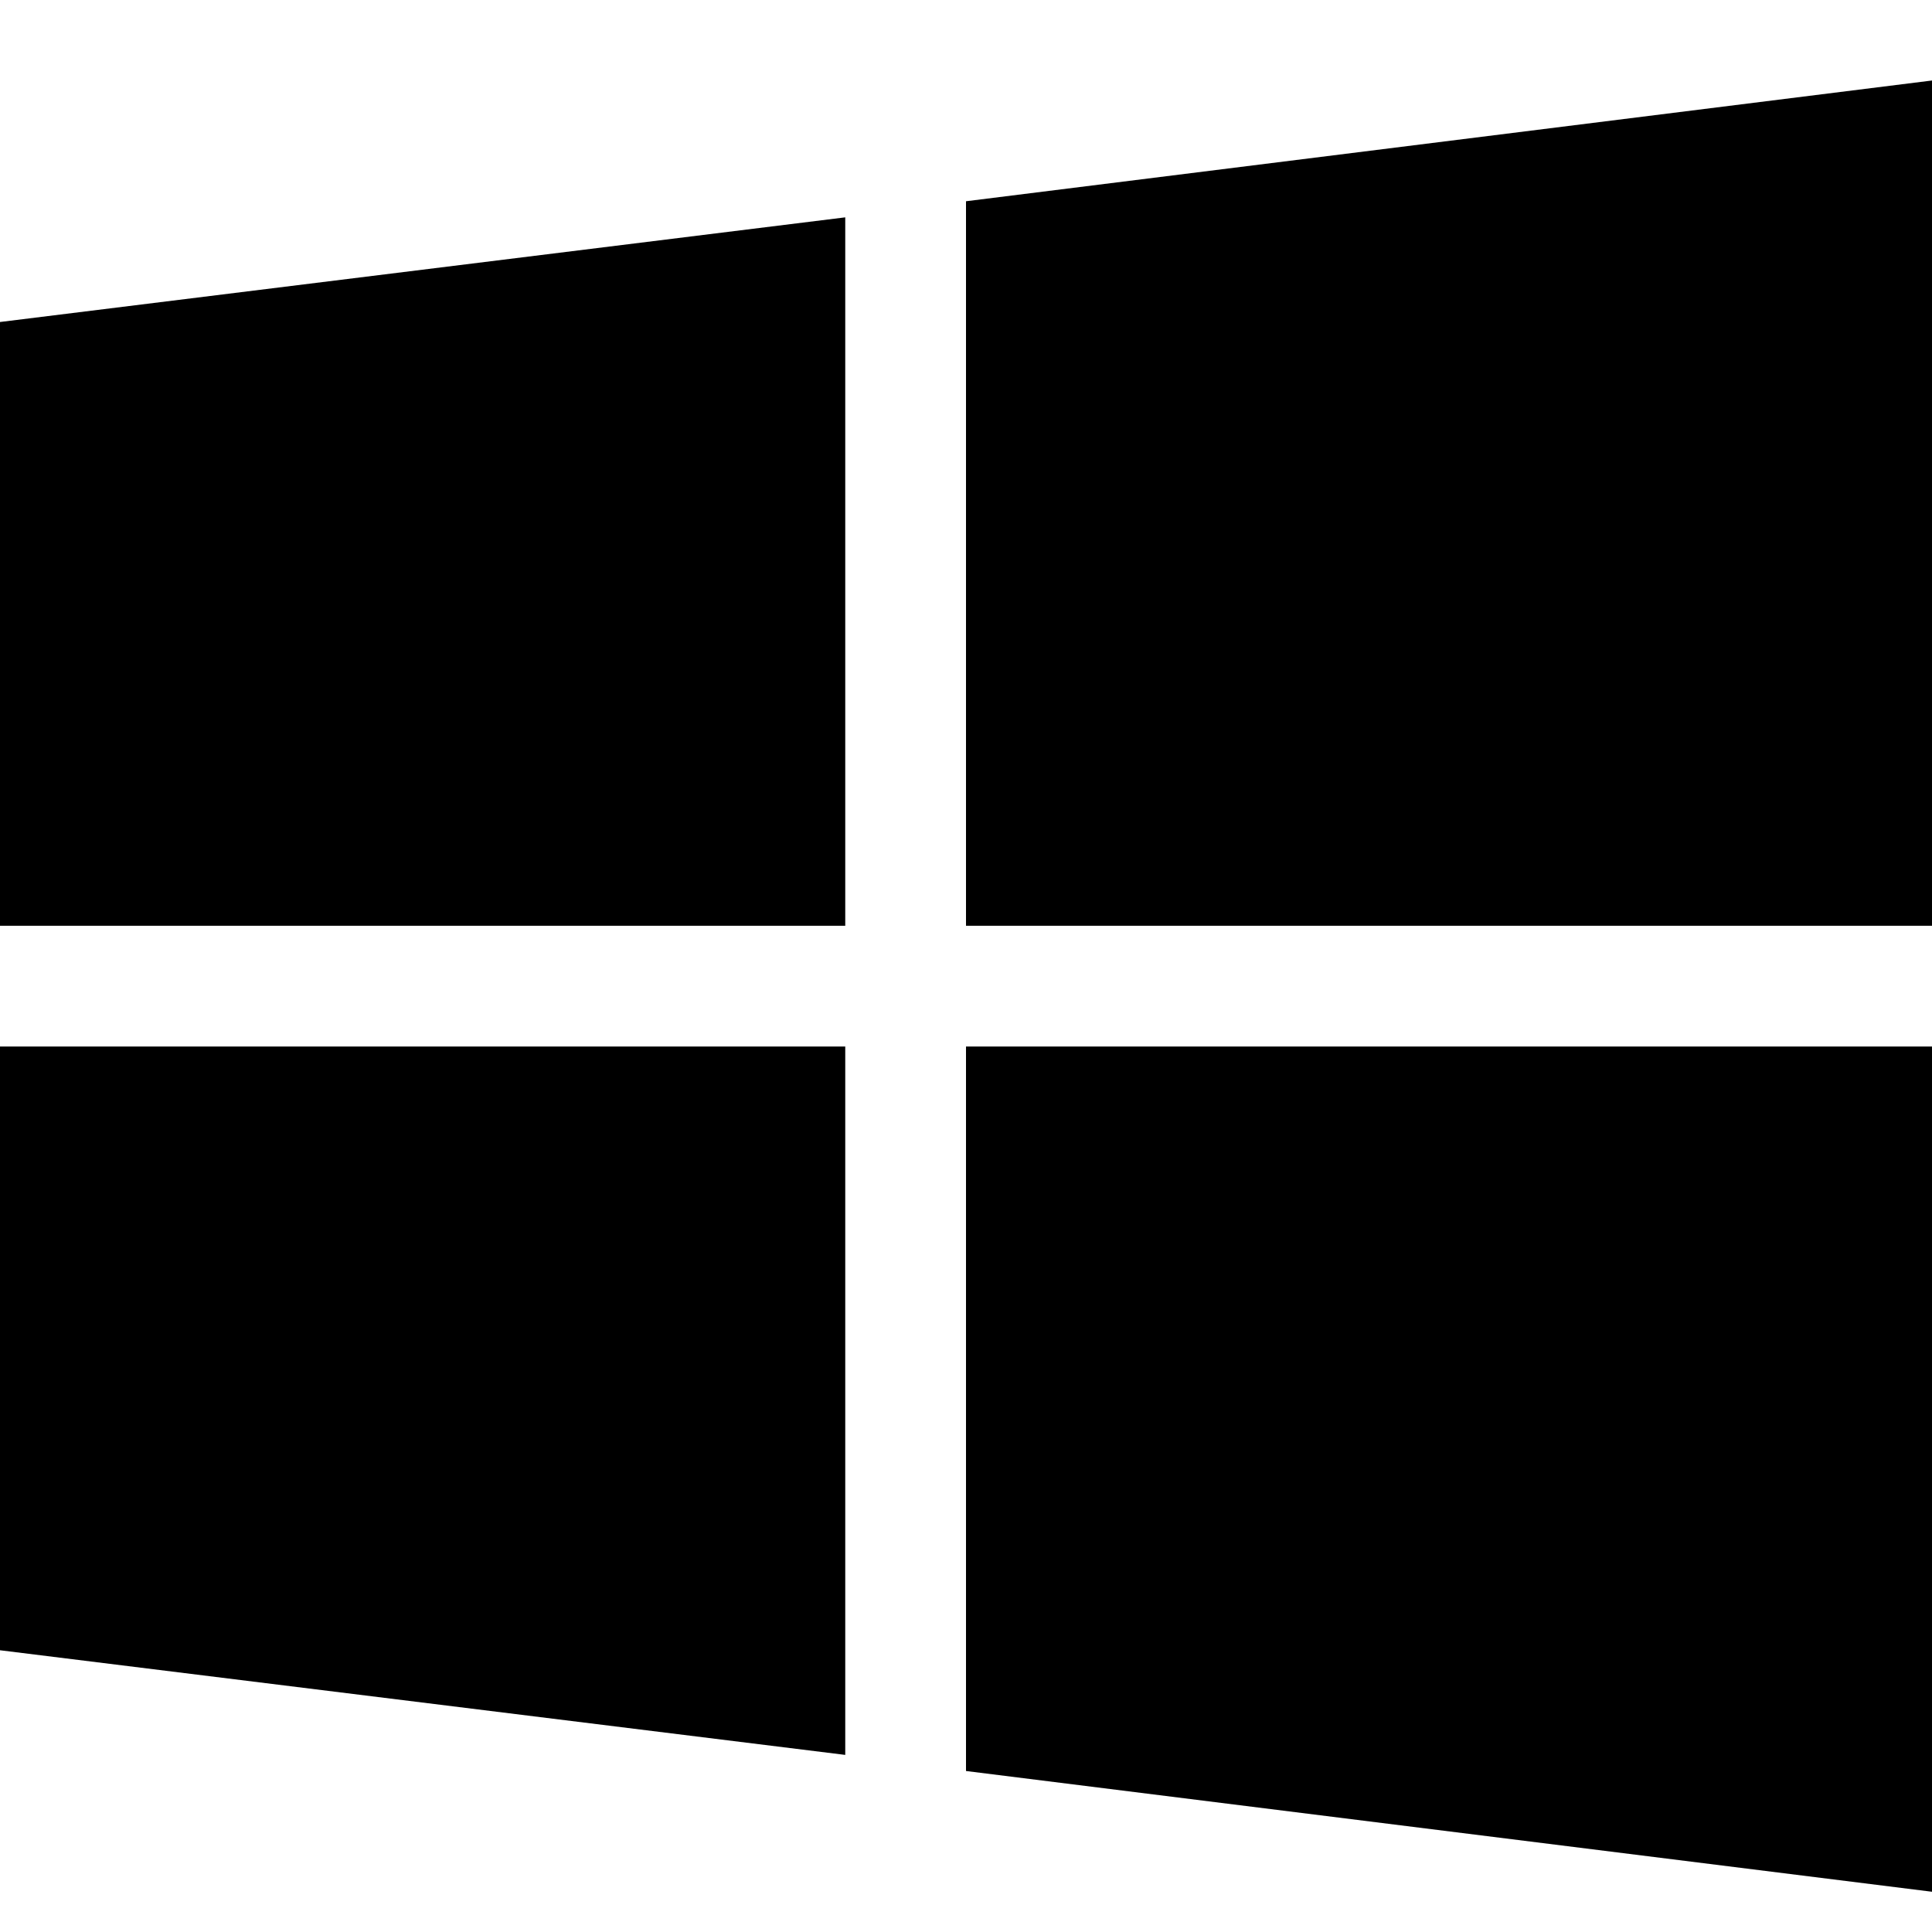
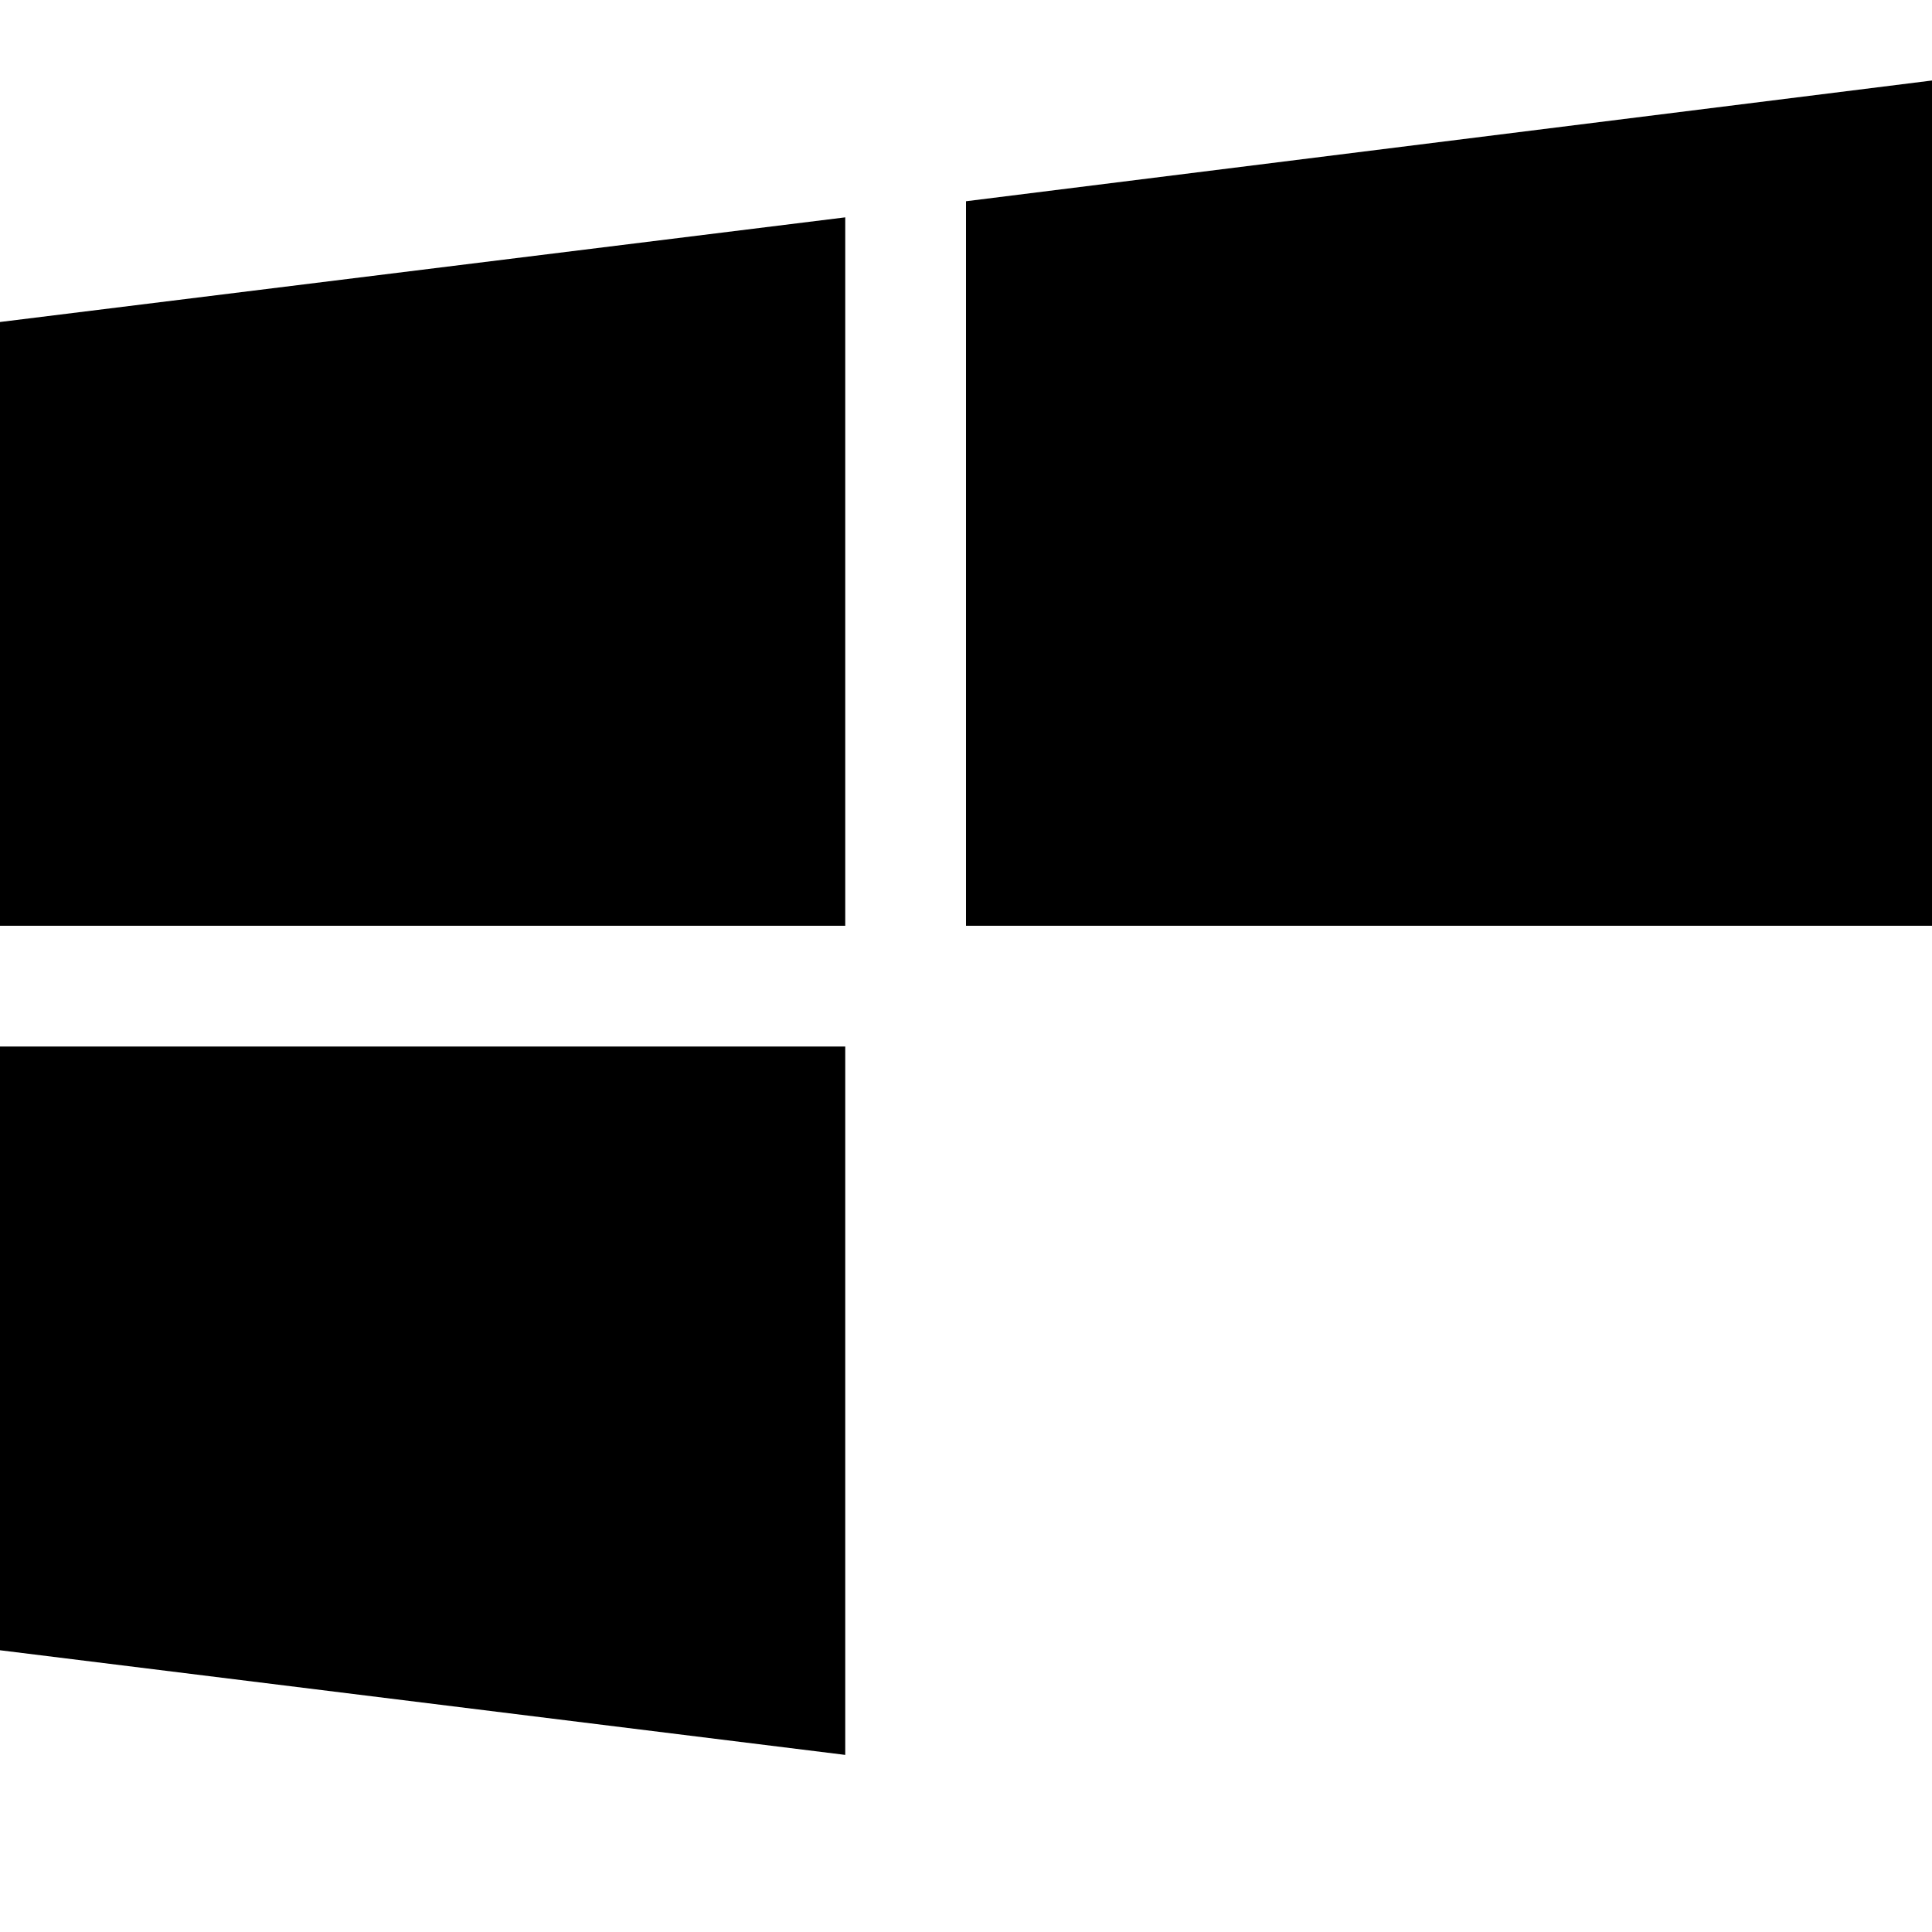
<svg xmlns="http://www.w3.org/2000/svg" viewBox="0 0 24 24">
-   <path d="M12 11.5v-9L24 1v10.5H12Zm-12 0V4l10.5-1.3v8.8H0ZM12 13v9l12 1.5V13H12ZM0 20.5V13h10.5v8.8L0 20.5Z" />
+   <path d="M12 11.5v-9L24 1v10.5H12Zm-12 0V4l10.5-1.3v8.8H0ZM12 13v9V13H12ZM0 20.5V13h10.5v8.8L0 20.5Z" />
</svg>